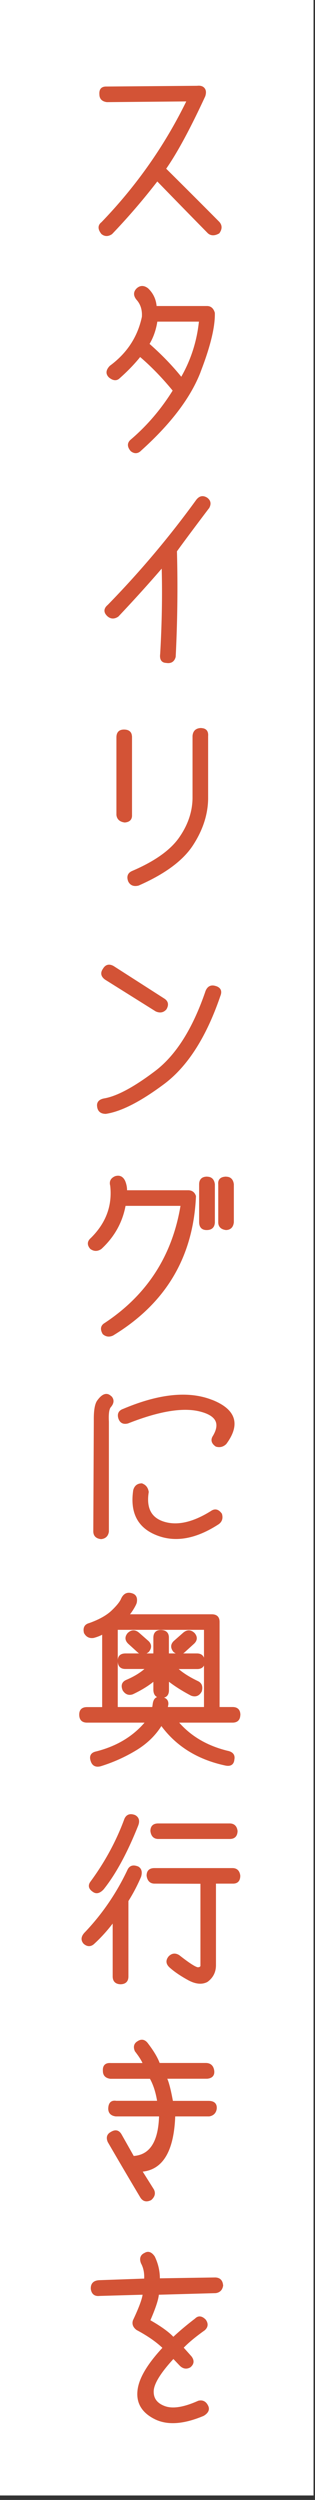
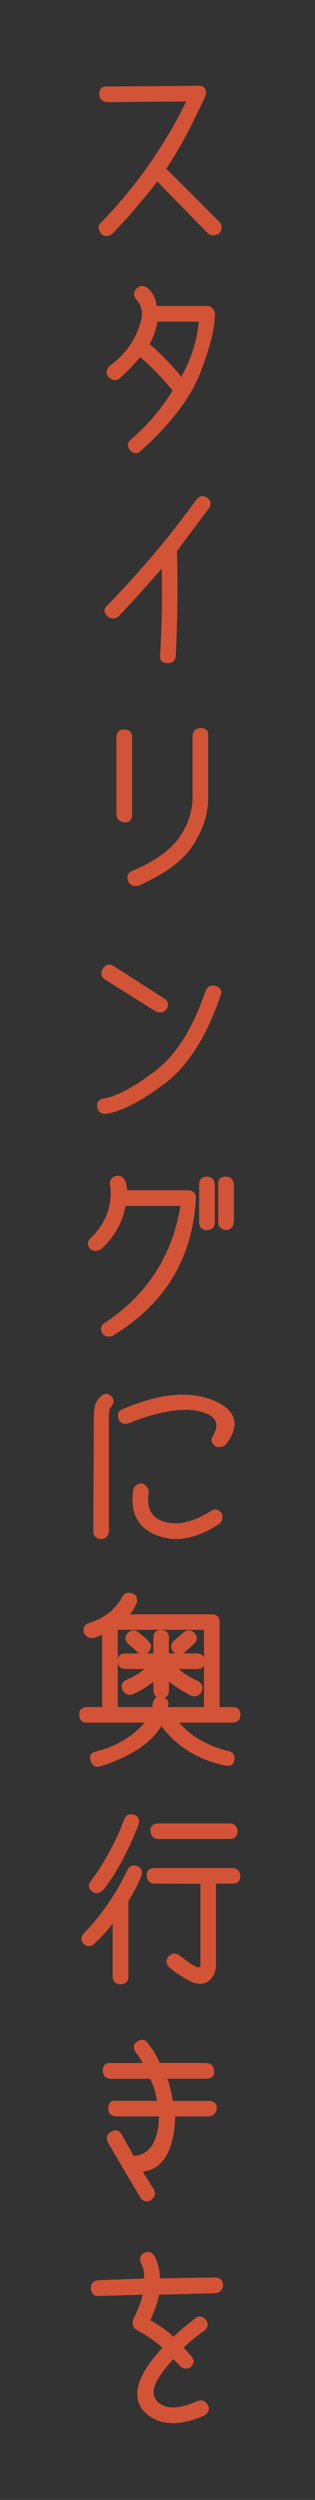
<svg xmlns="http://www.w3.org/2000/svg" width="43" height="341" fill="none">
  <rect width="100%" height="100%" fill="#333333" stroke="none" />
-   <path d="M42.8 340.39V0H0v340.39h42.8Z" fill="#fff" />
  <path d="M29.842 31.728c-.55.31-1.01.31-1.37 0-2.7-2.75-5.04-5.15-7.01-7.18a89.9 89.9 0 0 1-6.25 7.28c-.46.31-.88.31-1.27 0-.47-.59-.47-1.06 0-1.42 4.82-5 8.72-10.57 11.7-16.71l-11.04.1c-.6-.08-.9-.39-.9-.93-.05-.64.22-.94.81-.93l12.41-.1c.41-.05.71.04.89.26.19.22.22.55.08.99-2.05 4.43-3.84 7.75-5.38 9.94 2.69 2.67 5.13 5.11 7.33 7.33.36.41.36.86 0 1.37Zm-2.589 18.979c-1.35 3.48-4.04 7.02-8.06 10.64-.39.41-.81.44-1.25.1-.46-.54-.46-1 0-1.39 2.25-1.92 4.18-4.19 5.79-6.79-1.48-1.81-3.02-3.4-4.62-4.76-.8 1.01-1.76 2.01-2.88 3-.34.33-.77.29-1.27-.12-.42-.41-.38-.87.12-1.39 2.36-1.74 3.84-4 4.42-6.77.06-.98-.19-1.78-.76-2.42-.41-.5-.41-.96 0-1.37.42-.39.89-.39 1.39 0 .68.65 1.06 1.47 1.12 2.44h7.01c.46 0 .77.27.93.81.05 1.87-.6 4.55-1.95 8.03l.01-.01Zm.05-6.97h-5.94c-.18 1.21-.55 2.27-1.12 3.2 1.78 1.56 3.28 3.13 4.52 4.69 1.42-2.44 2.26-5.07 2.54-7.89Zm1.116 25.513c-1.92 2.54-3.39 4.51-4.4 5.91.13 4.82.07 9.63-.17 14.42-.16.59-.55.82-1.17.71-.54-.02-.77-.38-.68-1.08.24-4.19.31-8.18.2-12-1.87 2.18-3.92 4.45-6.13 6.79-.46.31-.88.31-1.27 0-.54-.47-.54-.94 0-1.39 4.4-4.51 8.43-9.29 12.09-14.34.38-.5.81-.59 1.32-.27.44.33.51.74.22 1.25h-.01Zm-10.532 31.207v10.701c.03.55-.25.849-.86.899-.6-.08-.94-.379-1-.899v-10.581c0-.62.3-.93.9-.93.6 0 .94.27.95.81h.01Zm9.58-1.01c.59.02.86.33.81.95v8.55c-.03 2.15-.72 4.25-2.06 6.3s-3.79 3.86-7.34 5.42c-.6.15-1.02-.02-1.25-.49-.23-.6-.07-1.02.46-1.25 3.08-1.32 5.23-2.84 6.45-4.57 1.22-1.73 1.85-3.55 1.88-5.47v-8.5c.05-.62.4-.94 1.05-.95v.01Zm2.031 35.203c.54.2.69.58.46 1.15-1.91 5.6-4.46 9.59-7.65 11.97-3.19 2.38-5.81 3.72-7.87 4.03-.64 0-.99-.3-1.05-.9-.07-.52.24-.84.9-.95 1.74-.31 4.06-1.55 6.94-3.73 2.88-2.17 5.2-5.84 6.96-11.01.25-.6.68-.79 1.29-.56h.02Zm-14.05-2.76 6.89 4.42c.5.31.59.74.27 1.29-.34.39-.77.47-1.29.24l-6.89-4.32c-.52-.37-.61-.81-.27-1.29.31-.54.74-.65 1.29-.34Zm-.051 50.149c-.47.23-.9.18-1.27-.15-.34-.59-.26-1.03.24-1.32 5.83-3.86 9.31-9.27 10.43-16.22h-7.77c-.41 2.3-1.5 4.27-3.27 5.91-.46.31-.9.31-1.34 0-.41-.47-.38-.9.07-1.29 2.1-2.07 3-4.49 2.69-7.26-.15-.54.05-.92.59-1.15.54-.16.94.03 1.2.59.18.44.26.89.24 1.34h8.48c.47 0 .78.23.93.68-.36 8.24-4.1 14.53-11.21 18.86l-.01.01Zm12.87-21.4c.54 0 .85.3.93.9v5.18c-.02.6-.33.91-.93.93-.62.02-.94-.29-.95-.93v-5.16c0-.62.32-.93.95-.93v.01Zm2.59 0c.54 0 .85.3.93.9v5.18c-.07.6-.38.91-.93.93-.62-.08-.93-.39-.93-.93v-5.16c-.07-.6.24-.91.93-.93v.01ZM15.15 190.578c.31.38.28.79-.1 1.25-.28.29-.38.99-.32 2.1v14.98c-.08.54-.39.84-.93.9-.62-.07-.93-.38-.93-.93l.07-15.1c-.02-1.38.14-2.28.46-2.69.64-.88 1.21-1.05 1.73-.51h.02Zm13.78.5c3.16 1.26 3.78 3.2 1.86 5.8-.37.36-.8.46-1.27.32-.54-.37-.65-.8-.34-1.27 1.06-1.79.42-2.97-1.92-3.54-2.34-.57-5.61-.02-9.81 1.64-.6.16-.99-.04-1.17-.61-.16-.55.03-.93.59-1.12 4.89-2.07 8.91-2.47 12.07-1.21l-.01-.01Zm-9.57 11.4c.46.16.72.5.81 1.03-.36 2.25.39 3.65 2.24 4.2 1.85.55 4.01.05 6.49-1.51.46-.31.88-.2 1.27.34.16.55.02.99-.44 1.29-3.05 1.97-5.82 2.46-8.33 1.45-2.51-1-3.53-3-3.08-6 .15-.54.5-.81 1.05-.81l-.01.01Zm13.31 31.46c-.02.6-.33.9-.93.9h-7.57c1.69 2.02 3.97 3.39 6.84 4.1.68.13.97.48.85 1.05-.05.6-.4.84-1.05.71-3.81-.81-6.74-2.65-8.79-5.5-.83 1.38-2.01 2.54-3.54 3.46-1.53.92-3.13 1.63-4.79 2.14-.6.15-.99-.05-1.17-.59-.23-.64-.02-1.03.61-1.17 2.9-.73 5.2-2.13 6.89-4.2h-8.14c-.6 0-.91-.3-.93-.9-.02-.64.29-.95.93-.95h2.2v-10.24c-.38.23-.82.41-1.32.54-.52.08-.91-.11-1.17-.59-.15-.64.06-1.03.61-1.17 1.38-.49 2.43-1.08 3.14-1.76.71-.68 1.14-1.23 1.31-1.64.29-.65.75-.87 1.37-.66.47.15.64.53.51 1.15-.08.23-.23.51-.44.85-.21.34-.42.63-.64.86h11.46c.62 0 .93.3.93.9v11.75h1.91c.62 0 .93.32.93.95l-.01.01Zm-11.77-.96.07-.46c.08-.73.4-1.03.95-.9.65.03.96.32.93.85l-.1.51h5.23v-10.8H15.94v10.8h4.96Zm.17-3.86c-.78.67-1.78 1.29-2.98 1.86-.5.18-.91.02-1.22-.46-.26-.62-.11-1.04.46-1.27 1.14-.49 2.05-1.07 2.74-1.73h-2.96c-.6 0-.9-.32-.9-.95-.02-.6.29-.9.93-.9h3.93v-2.27c0-.62.3-.93.9-.93.63.02.95.32.95.9v2.3h3.96c.62 0 .93.35.93 1.05-.02.54-.32.81-.9.81h-2.86c.68.67 1.66 1.3 2.93 1.91.46.23.6.64.44 1.22-.29.55-.73.72-1.29.51-1.29-.68-2.35-1.37-3.2-2.05v1.42c0 .64-.31.94-.93.93-.6 0-.91-.32-.93-.95v-1.4Zm-3.45-4.98c-.44-.41-.47-.84-.1-1.29.46-.44.93-.44 1.42 0l1.25 1.1c.39.39.4.82.02 1.29-.46.36-.88.39-1.27.1l-1.32-1.2Zm6.16 1.1c-.38-.47-.37-.9.02-1.29l1.25-1.1c.49-.44.96-.44 1.42 0 .38.46.34.89-.1 1.29l-1.32 1.2c-.39.29-.81.26-1.27-.1Zm-5.014 29.459c.42.21.55.63.37 1.25-.52 1.21-1.1 2.31-1.74 3.32v10.33c0 .6-.31.91-.93.93-.63-.02-.95-.33-.95-.95v-7.6c-.88 1.19-1.82 2.23-2.81 3.13-.39.31-.79.29-1.2-.07-.38-.44-.3-.91.22-1.42 2.36-2.49 4.28-5.31 5.77-8.45.23-.55.65-.71 1.27-.46v-.01Zm-.37-6.99c.46.26.57.68.34 1.27-1.48 3.71-3.05 6.6-4.69 8.65-.47.5-.9.61-1.29.32-.51-.34-.62-.72-.34-1.15 2.02-2.74 3.58-5.62 4.69-8.65.24-.54.68-.68 1.29-.44Zm13.34 7.24c.54 0 .85.3.93.9 0 .65-.3.97-.9.95h-2.42v11.26c0 .91-.37 1.64-1.1 2.17-.7.37-1.56.28-2.56-.28-1.01-.56-1.83-1.12-2.44-1.67-.47-.42-.51-.87-.12-1.34.39-.39.82-.43 1.29-.12 1.45 1.14 2.33 1.69 2.64 1.66.31-.03.46-.17.44-.42v-11.24l-6.45-.02c-.5-.02-.81-.33-.9-.95 0-.6.31-.9.93-.9h10.68-.02Zm-.39-6.09c.55 0 .87.3.95.9-.02.64-.33.95-.93.95h-9.8c-.52-.02-.82-.33-.9-.95 0-.6.31-.9.93-.9h9.75ZM22.63 283.43c.26.47.55 1.56.86 3.27h5.03c.68.02.99.33.93.95-.08.5-.38.81-.9.9h-4.76c-.16 4.85-1.68 7.37-4.54 7.55l1.64 2.61c.23.46.12.88-.32 1.27-.57.29-1.01.18-1.32-.34-1.71-2.869-3.18-5.38-4.42-7.52-.23-.55-.11-.95.37-1.2.54-.34.96-.25 1.27.27l1.71 3.03c2.36-.13 3.58-2.02 3.67-5.67h-6.04c-.6-.08-.9-.39-.9-.93.02-.72.33-1.03.95-.93h5.74c-.2-1.3-.55-2.39-1.05-3.27h-5.47c-.6-.08-.9-.39-.9-.93-.05-.68.26-1 .93-.95h4.54c-.16-.46-.54-1.06-1.12-1.81-.23-.55-.11-.95.34-1.2.47-.31.9-.2 1.27.34.77 1.01 1.29 1.9 1.56 2.66h6.38c.6 0 .94.31 1.03.93.07.57-.21.89-.83.95h-5.62l-.03.02Zm7.698 28.297c-.08.55-.38.86-.9.93l-7.87.22c-.03.68-.43 1.91-1.2 3.67 1.56.88 2.66 1.68 3.3 2.39.9-.85 1.91-1.7 3.05-2.57.38-.39.8-.35 1.27.12.34.47.3.9-.12 1.27-1.32.94-2.3 1.77-2.96 2.47l1.15 1.29c.36.49.31.92-.15 1.29-.44.24-.86.18-1.25-.2l-.98-1.03c-1.84 1.99-2.78 3.51-2.82 4.56-.04 1.05.5 1.78 1.61 2.19 1.12.41 2.67.16 4.65-.73.54-.13.94.08 1.2.64.2.44 0 .83-.56 1.17-2.7 1.14-4.89 1.29-6.57.45-1.68-.84-2.44-2.08-2.28-3.71.15-1.64 1.31-3.6 3.46-5.9-.93-.9-2.14-1.74-3.64-2.54-.44-.33-.59-.72-.44-1.17.83-1.76 1.28-2.98 1.34-3.67l-6.01.17c-.63.08-.99-.2-1.08-.83-.03-.67.32-1.02 1.05-1.05l6.23-.22c.06-.85-.08-1.6-.44-2.27-.23-.6-.08-1.02.44-1.25.42-.26.82-.11 1.2.44.47.98.7 2 .68 3.05l7.7-.12c.57.02.88.33.93.93l.01.01Z" fill="#D35336" stroke="#D35336" stroke-width=".27" stroke-linecap="round" stroke-linejoin="round" />
</svg>